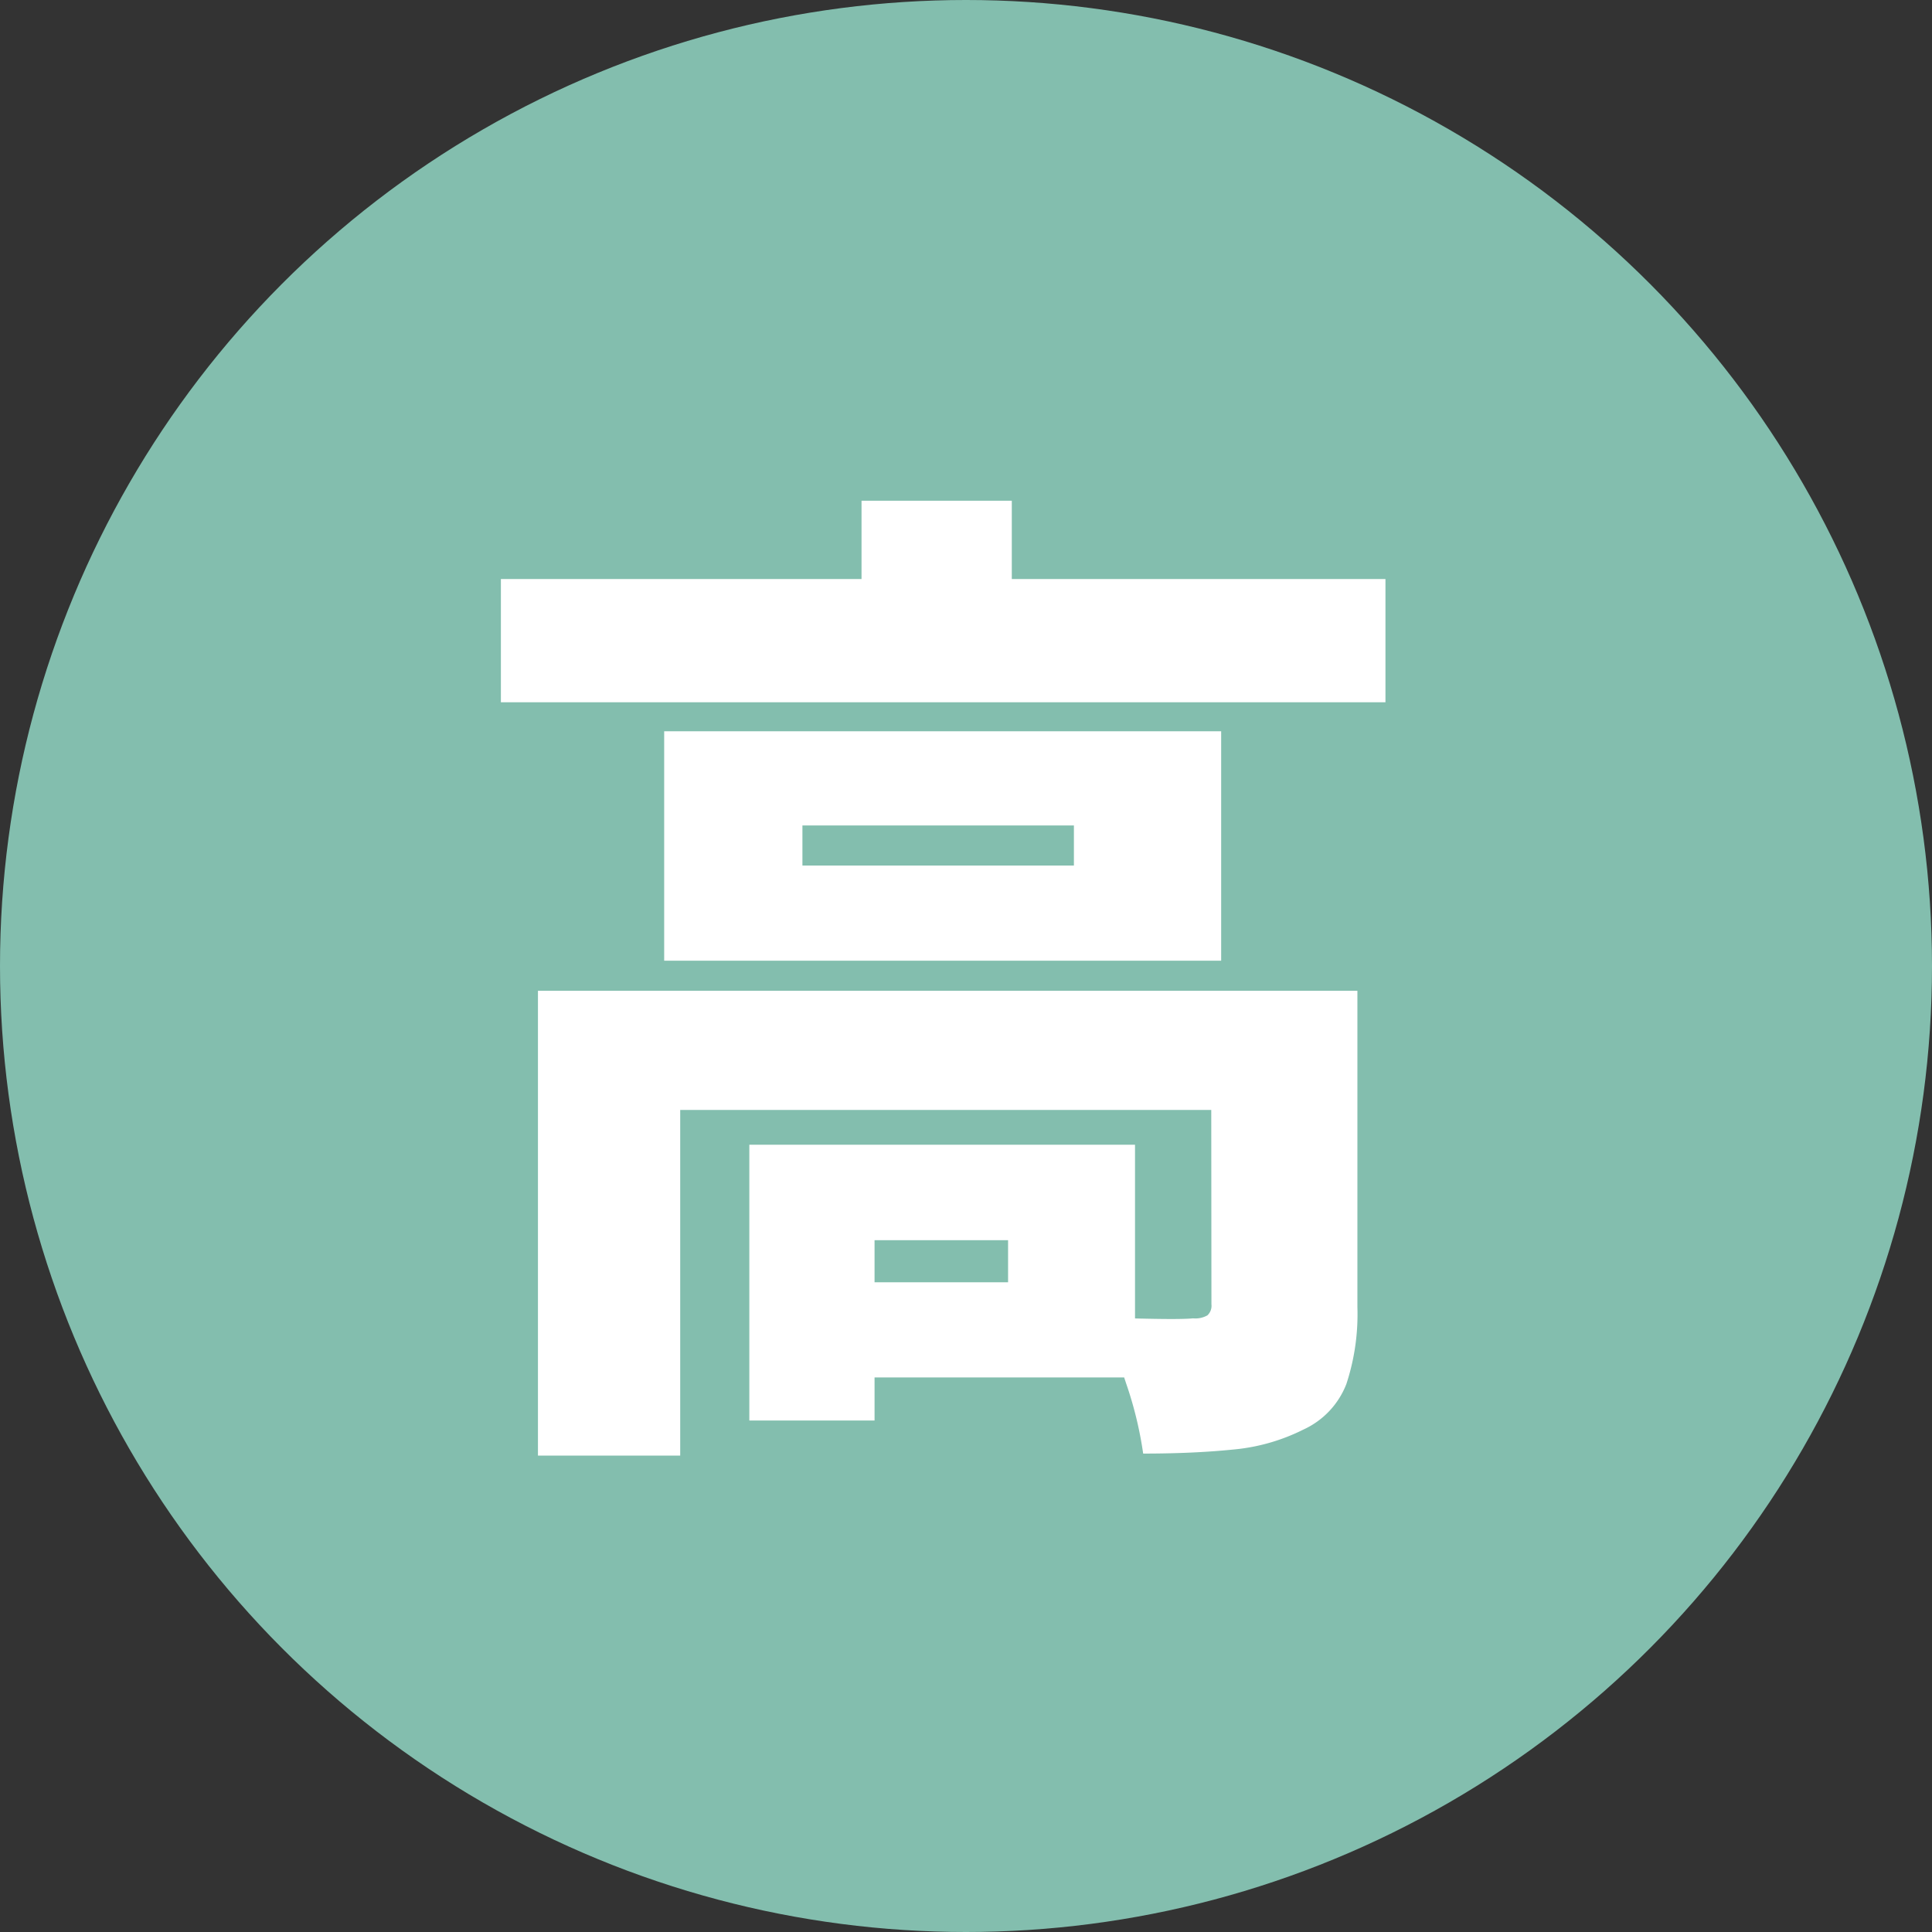
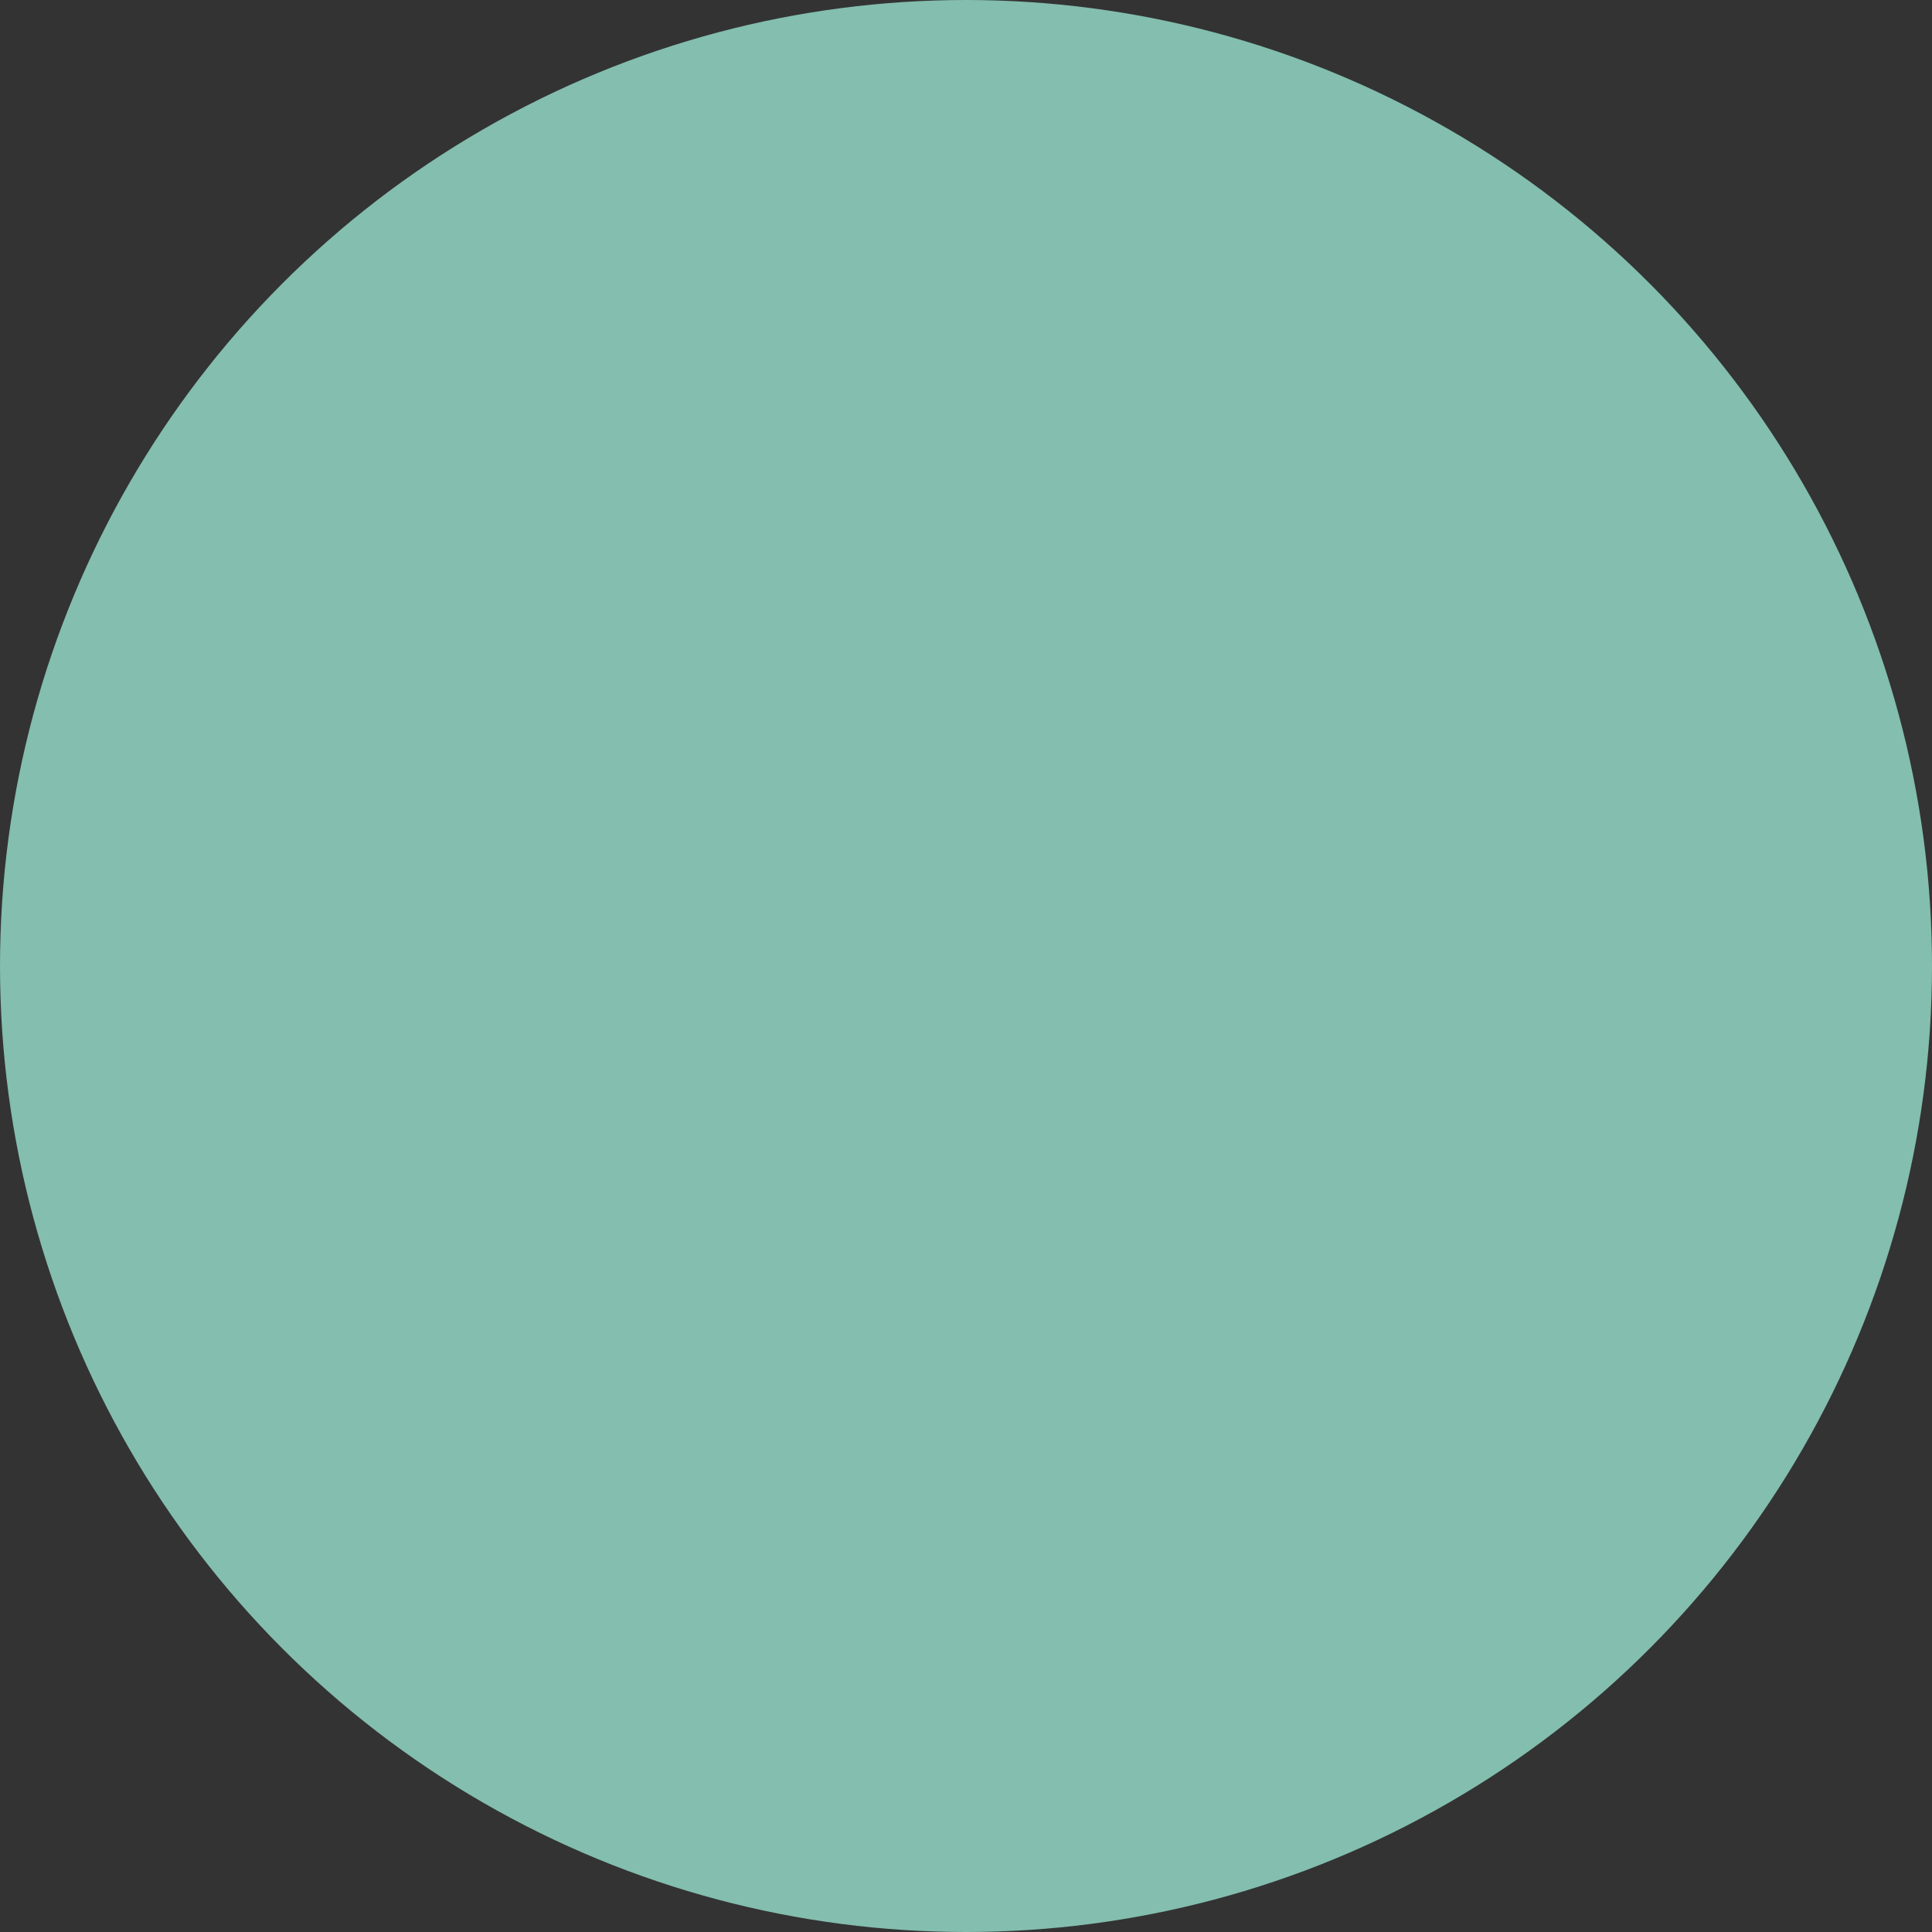
<svg xmlns="http://www.w3.org/2000/svg" width="27" height="27" viewBox="0 0 27 27">
  <rect x="0" y="0" width="27" height="27" fill="#333333" stroke="none" />
  <g id="icon_class-high" transform="translate(-1030 -616)">
    <circle id="楕円形_26" data-name="楕円形 26" cx="13.5" cy="13.5" r="13.5" transform="translate(1030 616)" fill="#83beae" />
-     <path id="パス_3842" data-name="パス 3842" d="M.812-10.906H13.174v1.722H.812ZM5.852-12h2.1v1.96h-2.1ZM1.33-5.152H11.48v1.666H3.318v4.83H1.33Zm9.408,0h2.044V-.728A3.117,3.117,0,0,1,12.628.343a1.16,1.16,0,0,1-.6.637,2.733,2.733,0,0,1-.987.28q-.553.056-1.253.056a5.284,5.284,0,0,0-.238-.98A6.481,6.481,0,0,0,9.17-.588q.364.014.77.021t.546-.007a.339.339,0,0,0,.2-.042.182.182,0,0,0,.056-.154ZM4.284-3h1.75V.854H4.284Zm.868,0H9.674V.252H5.152v-1.33H7.9v-.588H5.152ZM5.026-7.462v.56H8.82v-.56ZM3.094-8.778h7.784v3.206H3.094Z" transform="translate(1036.188 634.998)" fill="#fff" />
  </g>
</svg>